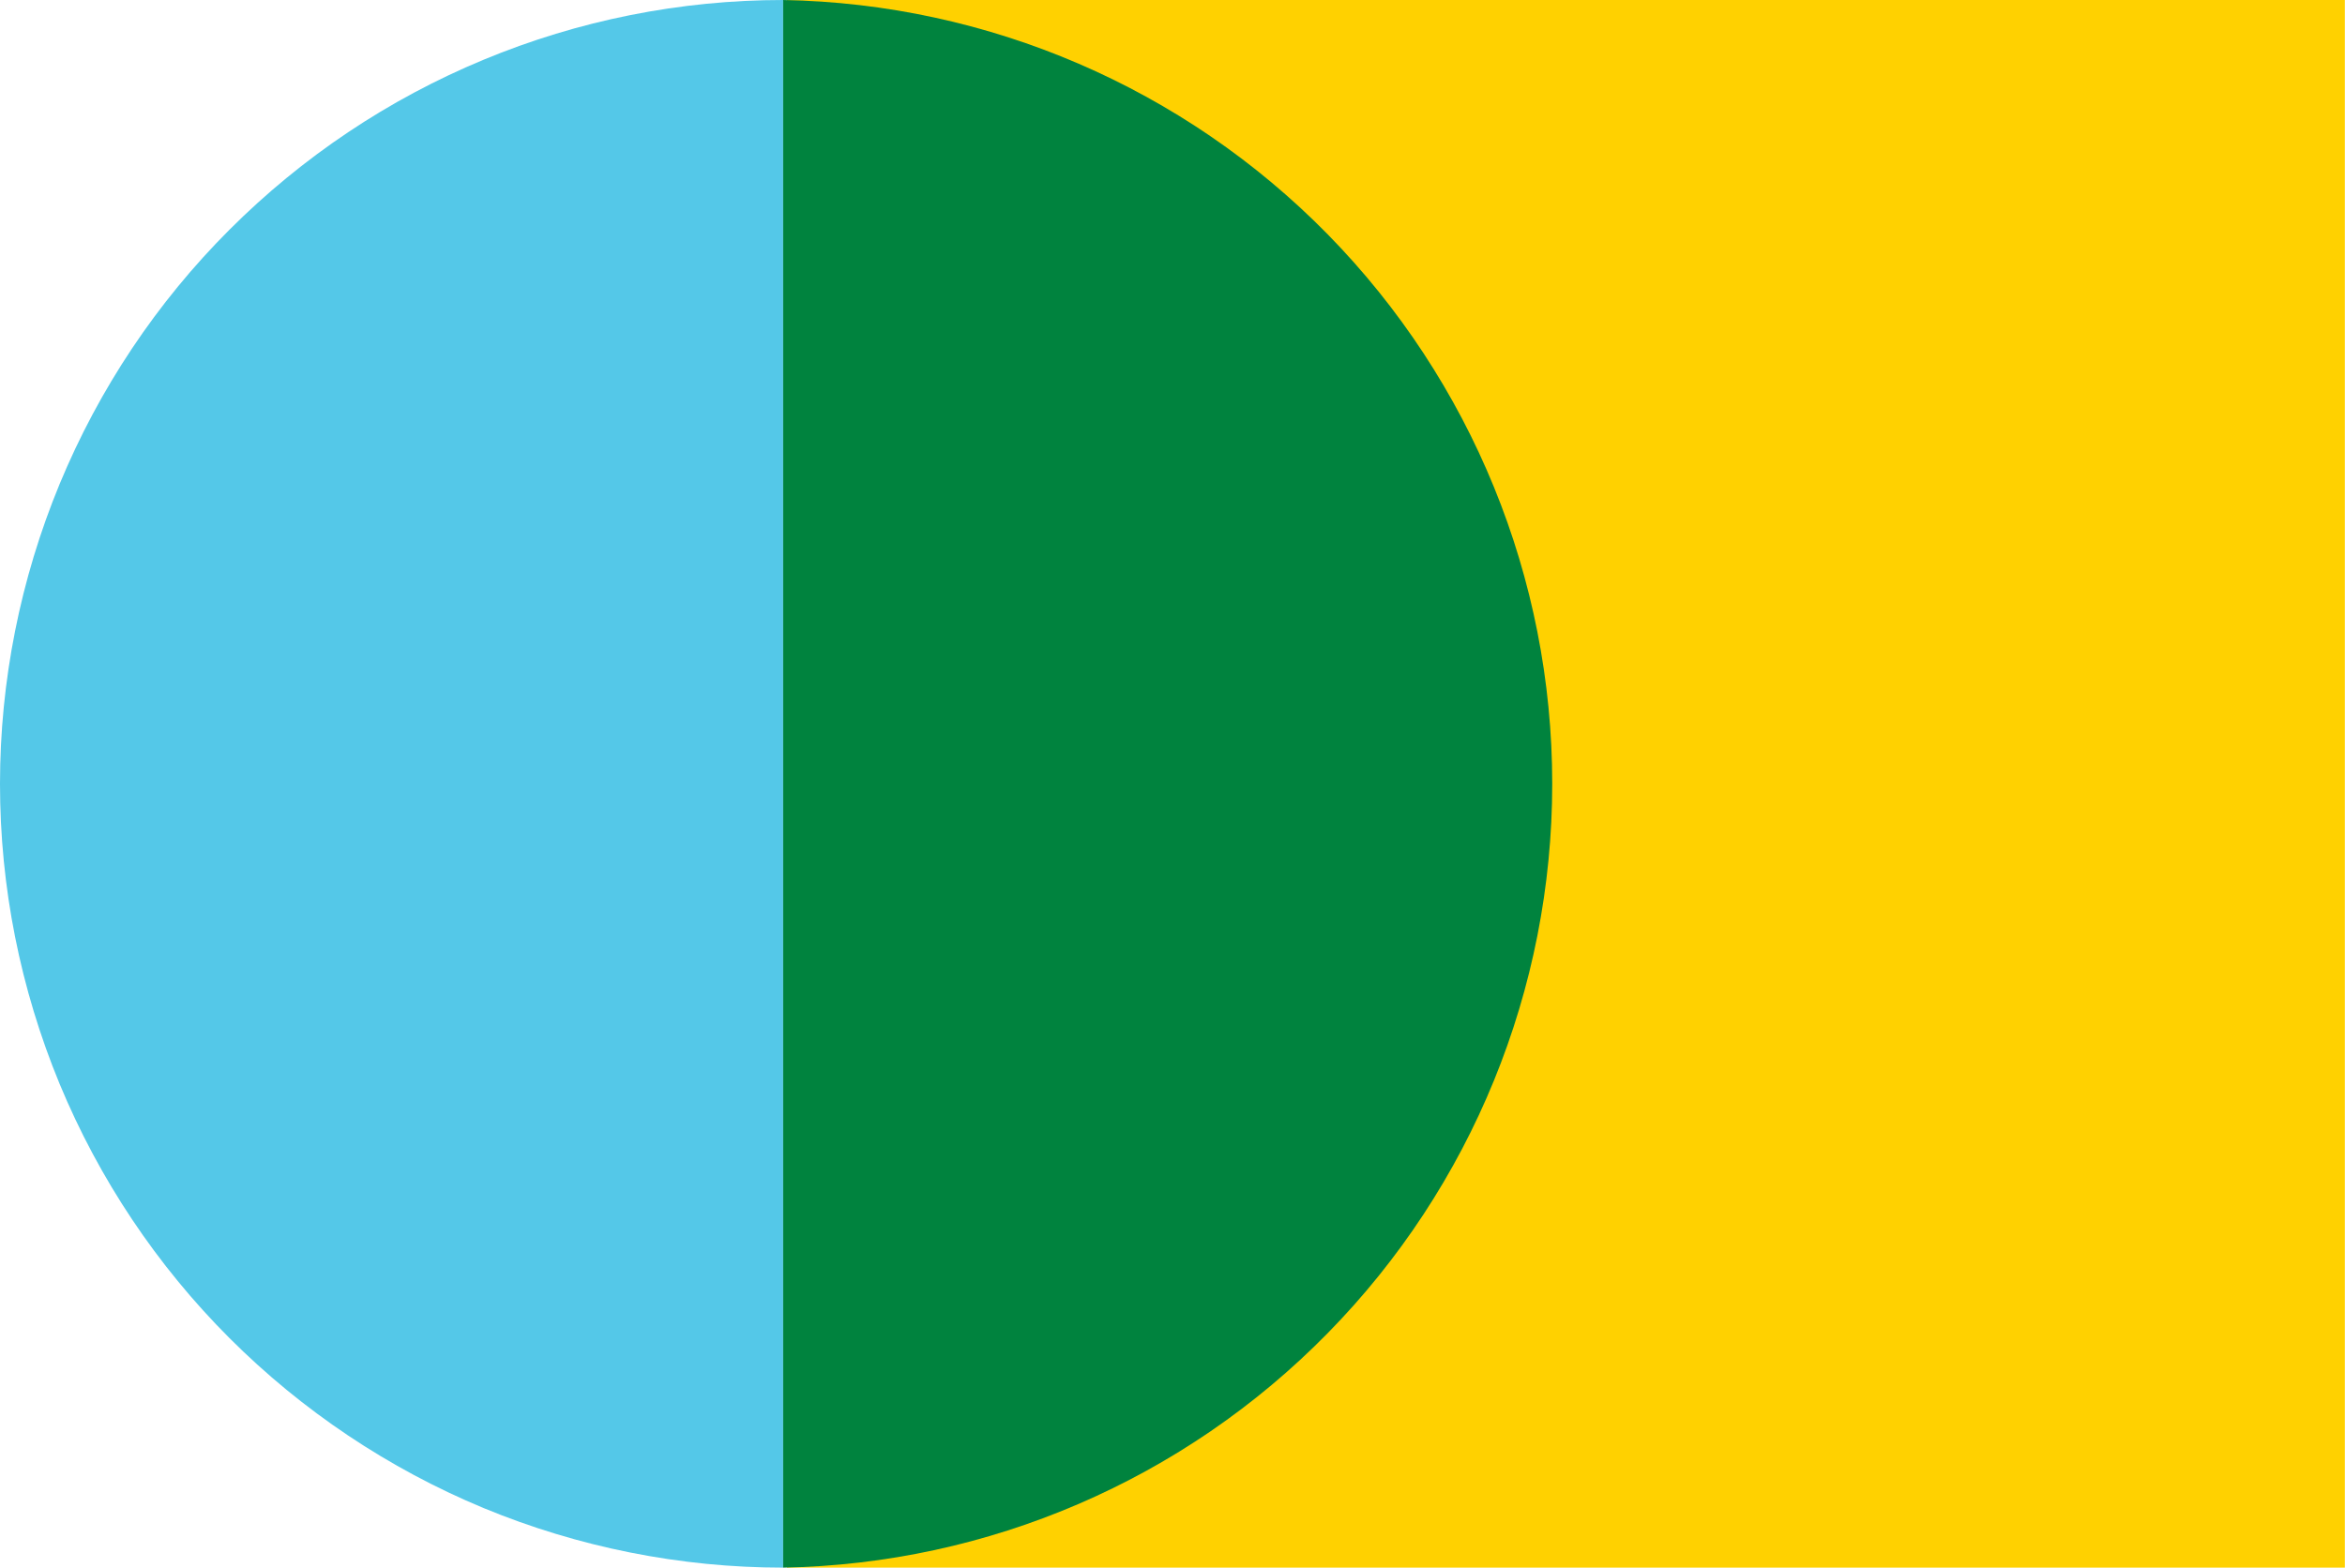
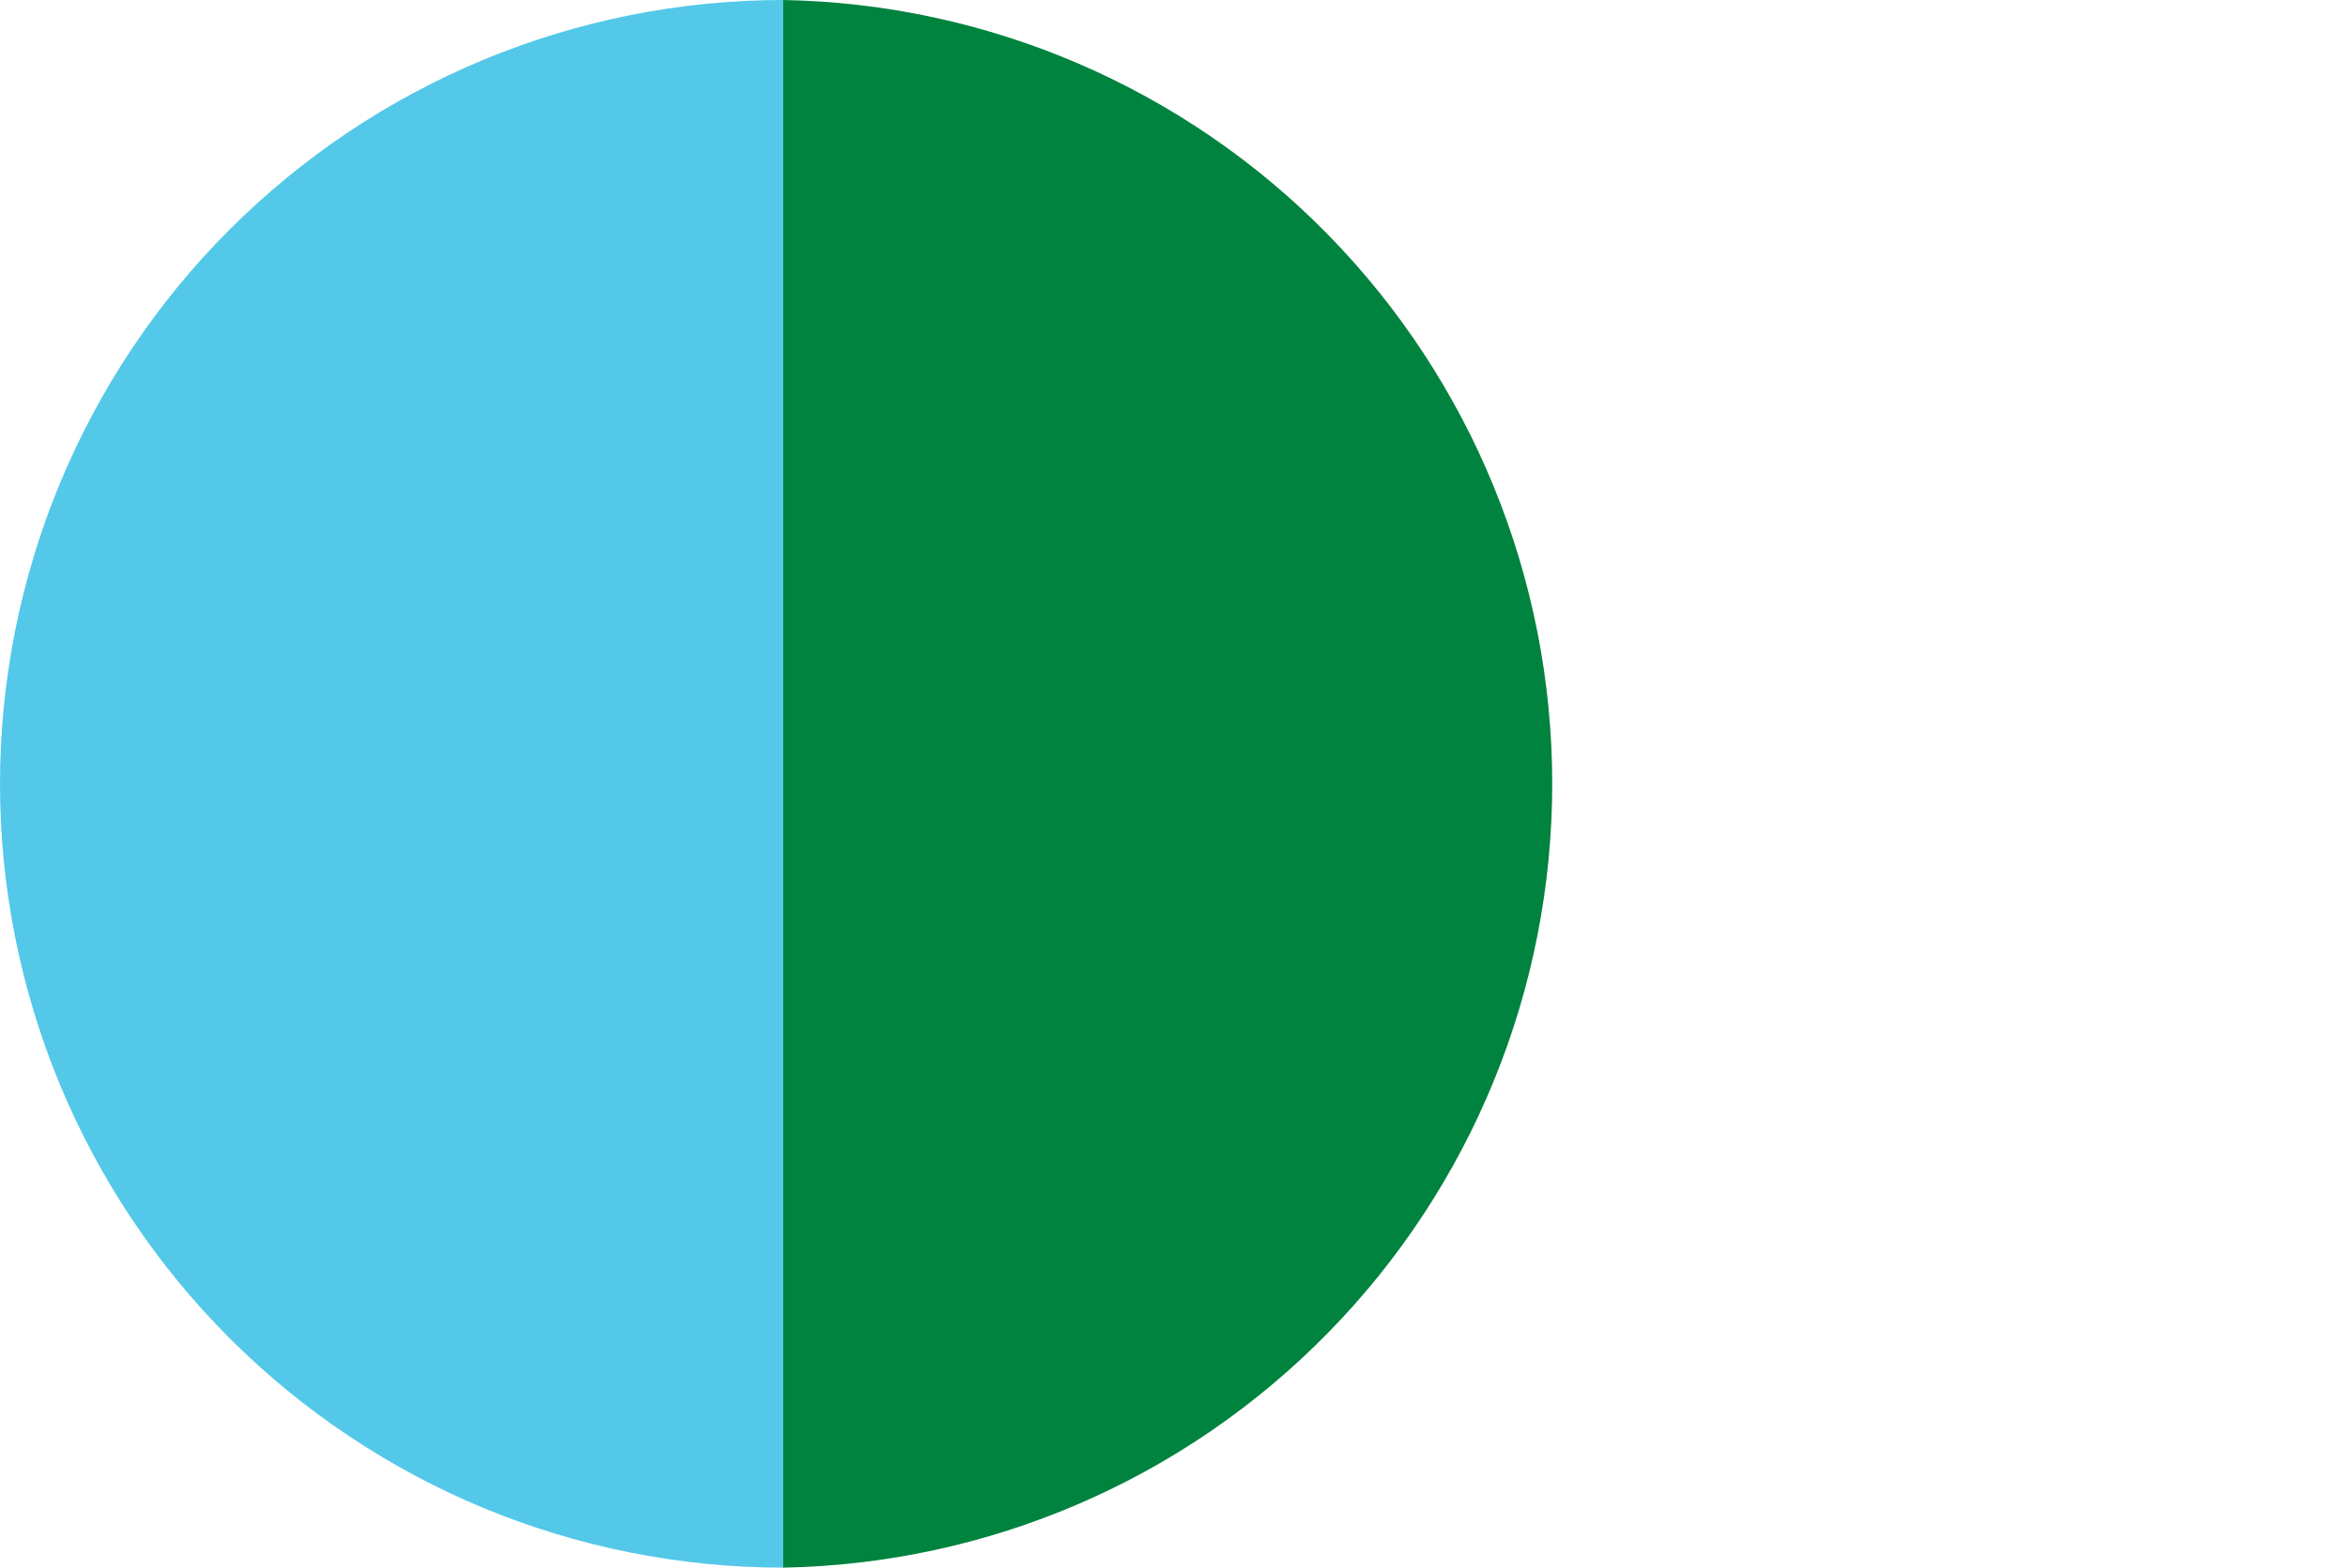
<svg xmlns="http://www.w3.org/2000/svg" version="1.2" viewBox="0 0 1534 1026" width="1534" height="1026">
  <title>clearway-svg</title>
  <style>
		.s0 { fill: #ffd100 } 
		.s1 { fill: #54c8e8 } 
		.s2 { fill: #00833e } 
	</style>
-   <path id="Layer" class="s0" d="m514.8 0h1019.1v1025.7h-1019.1z" />
  <path id="Layer" class="s1" d="m0 512.9c0 67.4 13.3 134.1 39 196.3 25.8 62.2 63.5 118.7 111.1 166.3 47.6 47.6 104.1 85.4 166.2 111.2 62.1 25.7 128.8 39 196 39v-1025.7c-67.3 0-133.9 13.3-196 39.1-62.2 25.8-118.6 63.6-166.2 111.2-47.6 47.6-85.3 104.1-111.1 166.4-25.7 62.2-39 128.9-39 196.2z" />
  <path id="Layer" class="s2" d="m512.3 0v1025.7c134.3-2.4 262.2-57.5 356.3-153.5 94.1-95.9 146.8-224.9 146.8-359.4 0-134.4-52.7-263.4-146.8-359.4-94.1-95.9-222-151-356.3-153.4z" />
</svg>